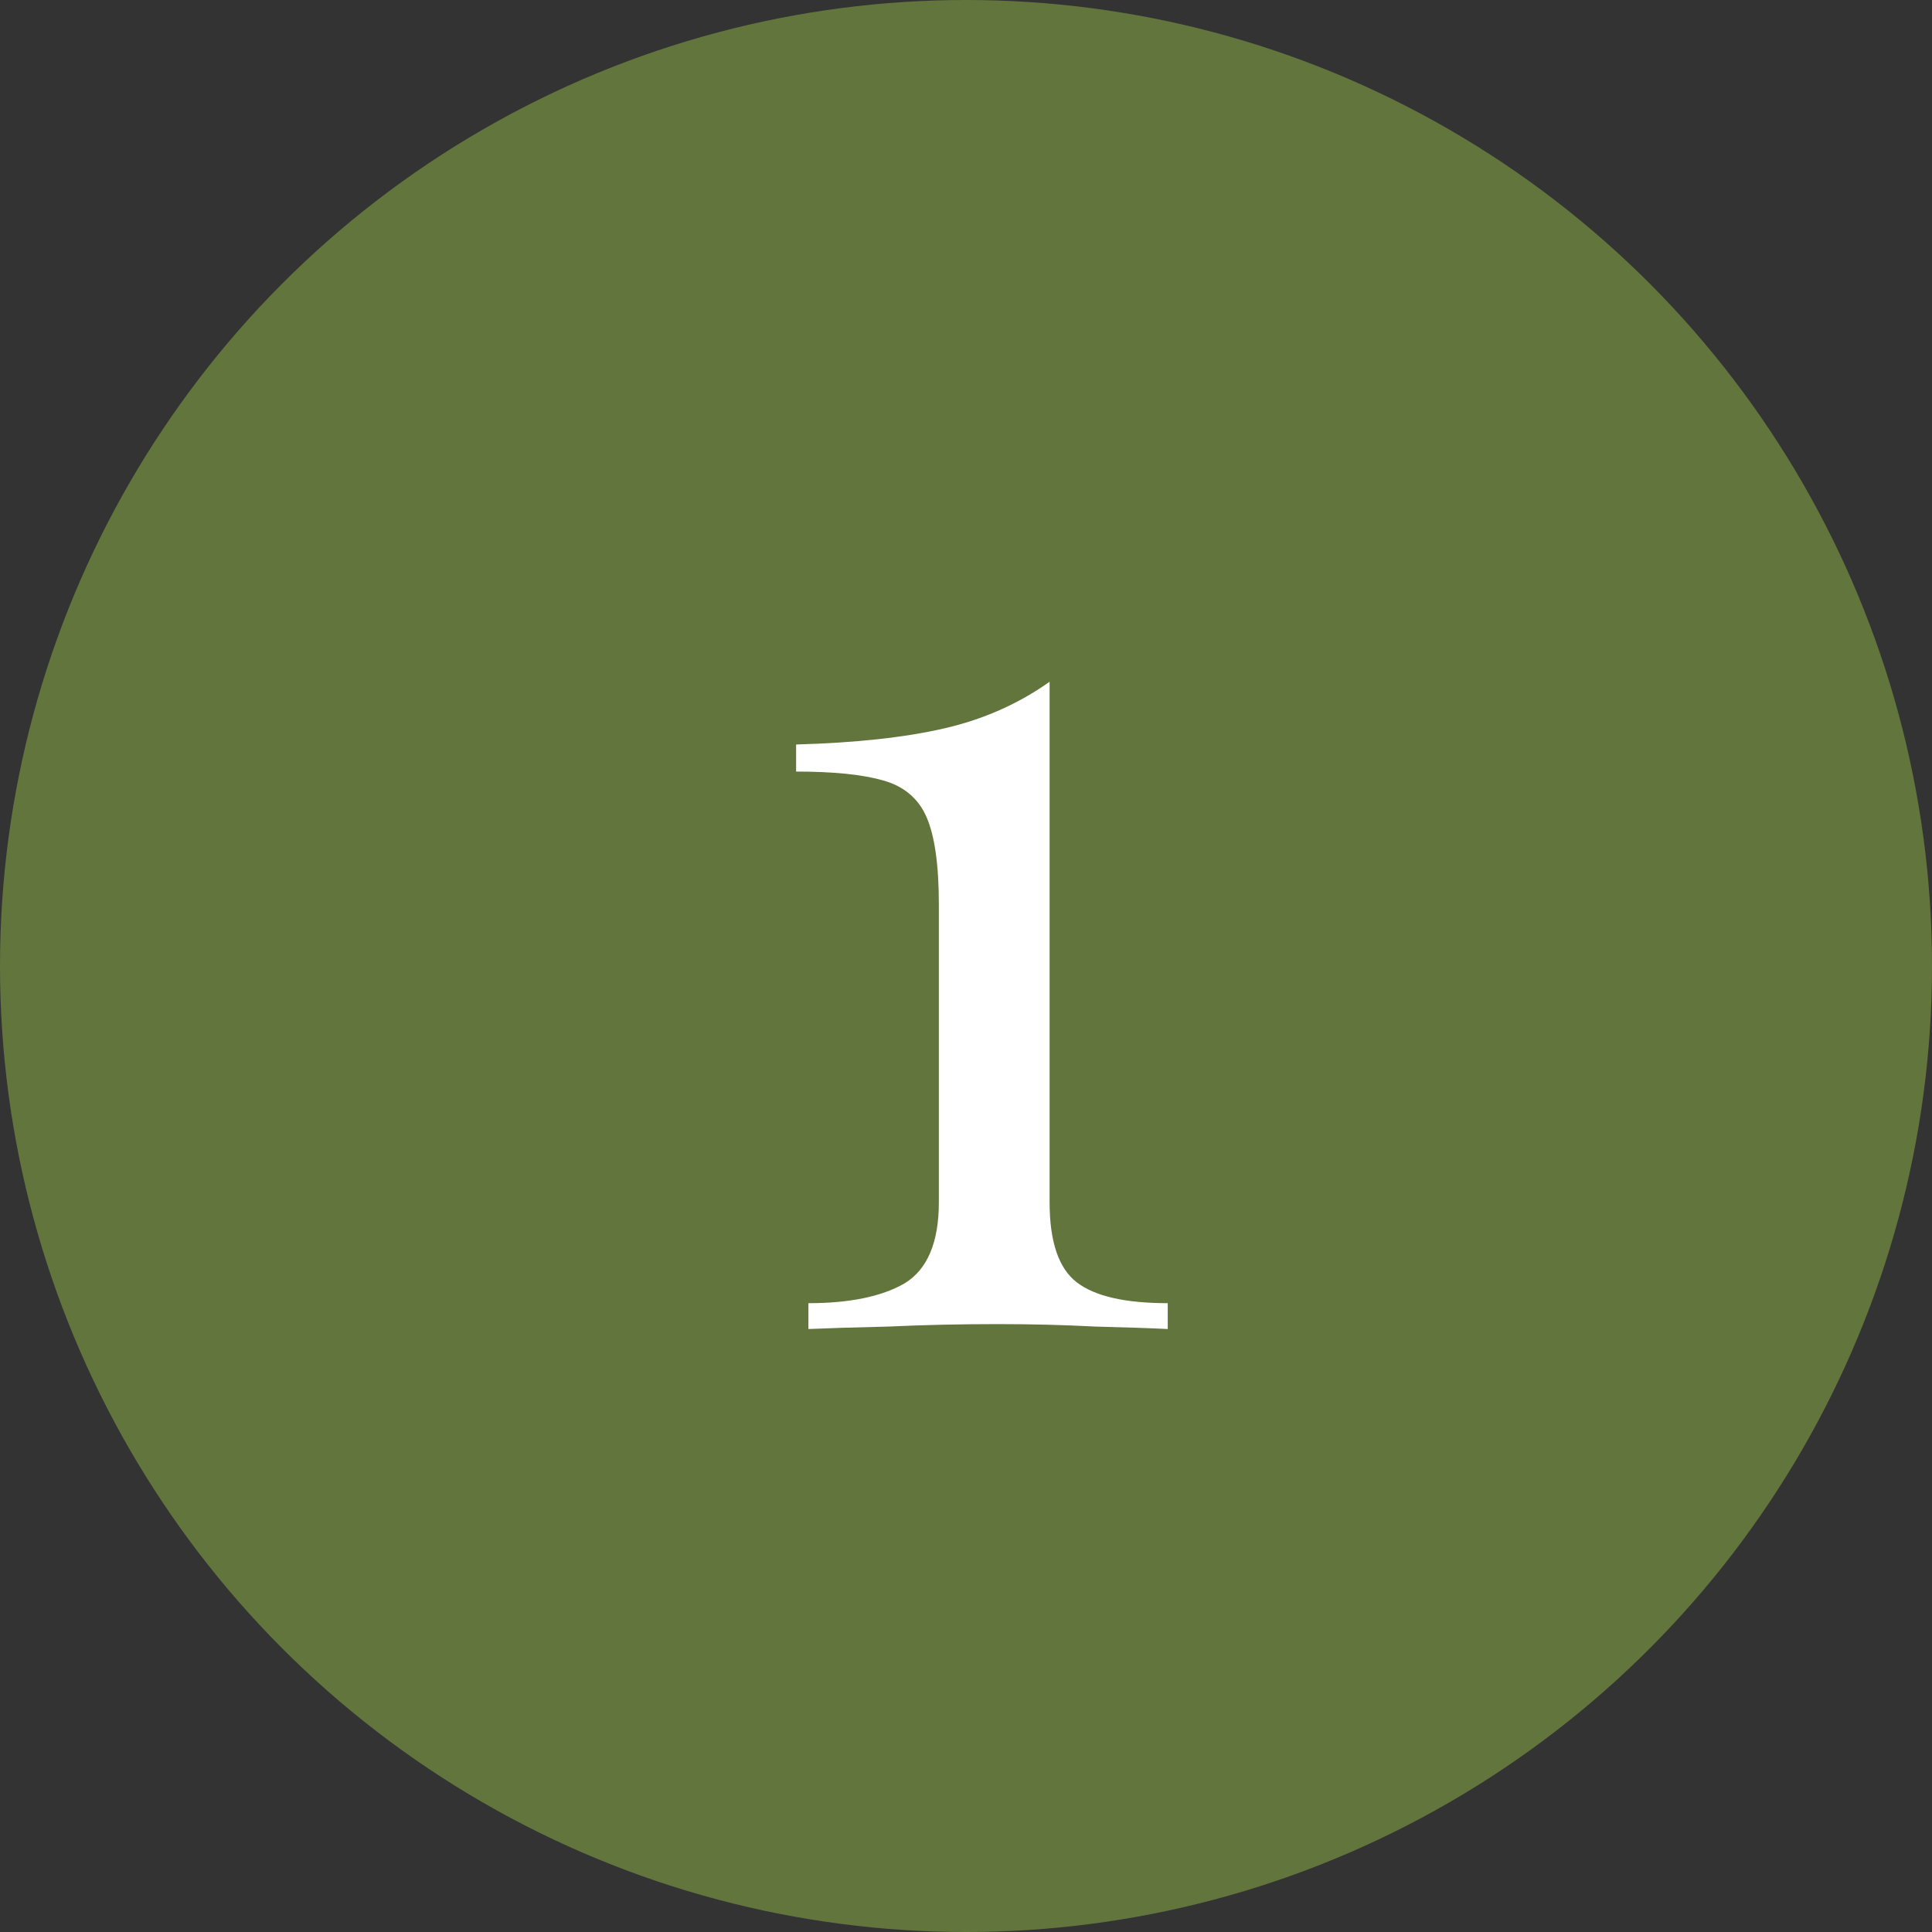
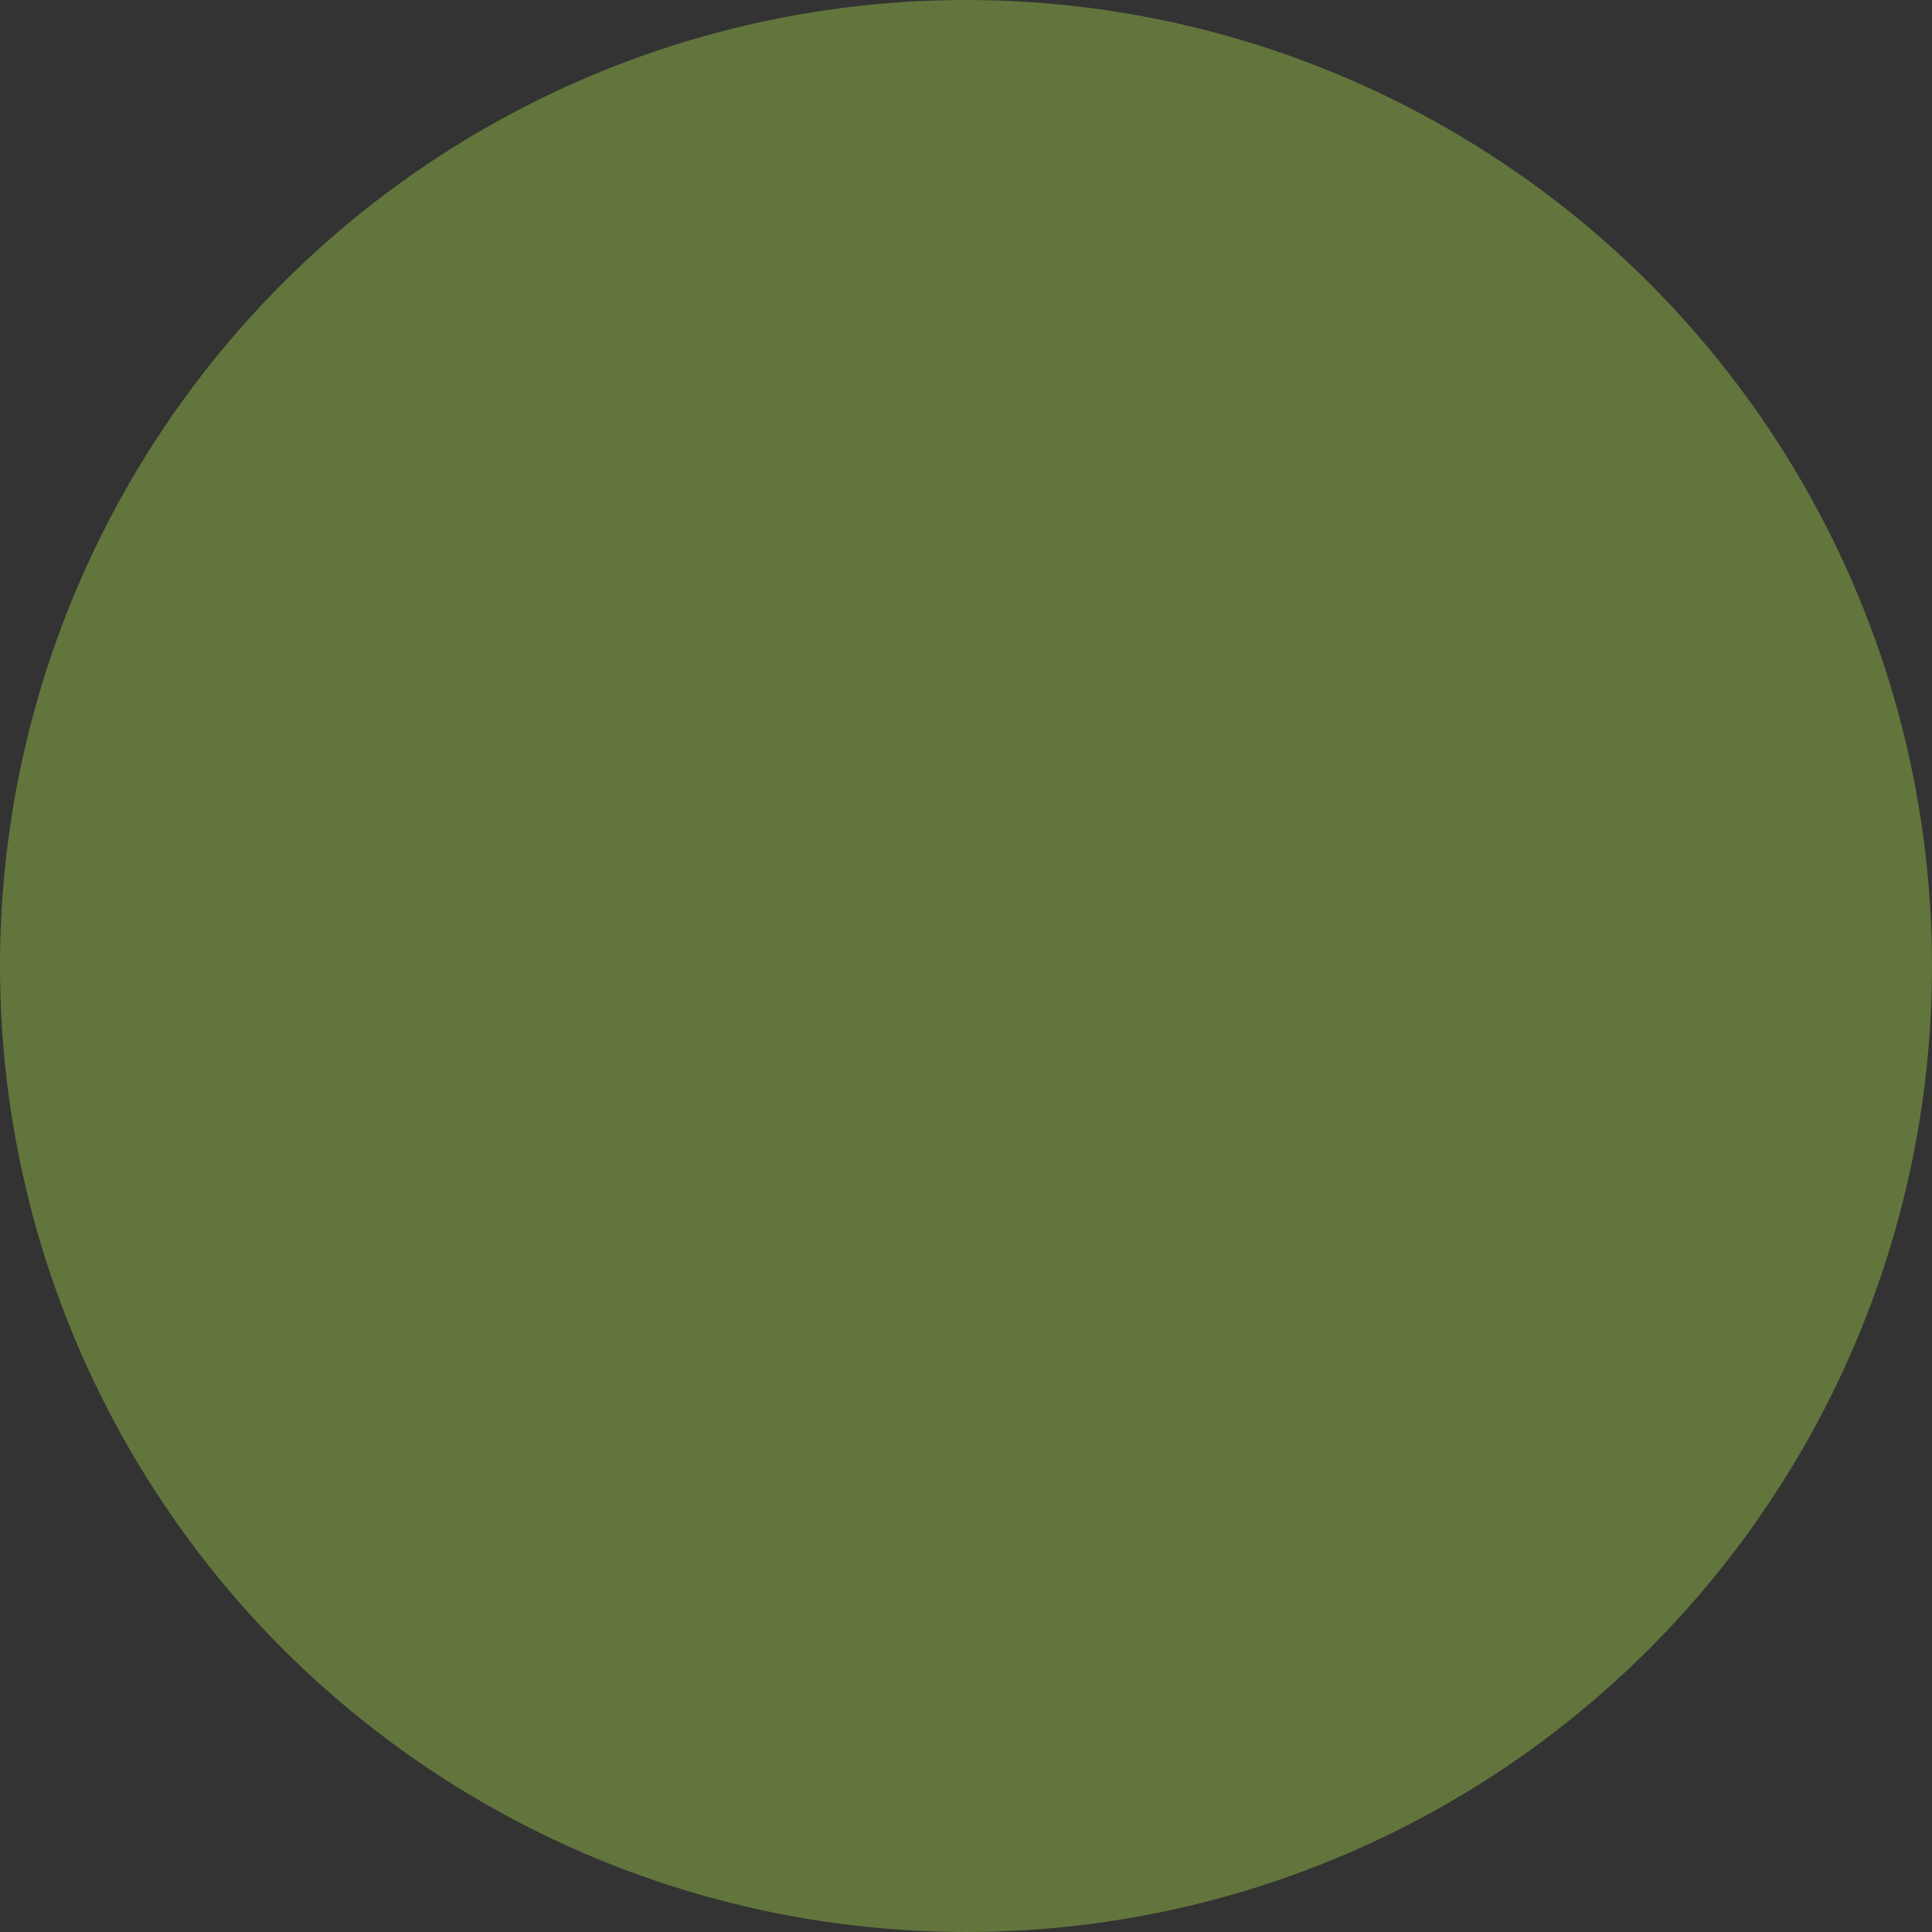
<svg xmlns="http://www.w3.org/2000/svg" width="157" height="157" viewBox="0 0 157 157" fill="none">
  <rect x="0" y="0" width="157" height="157" fill="#333333" stroke="none" />
  <circle cx="78.5" cy="78.5" r="78.5" fill="#62753D" />
-   <path d="M85.294 55.4V97.7C85.294 100.9 86.028 103.067 87.494 104.2C88.961 105.333 91.427 105.9 94.894 105.9V108C93.561 107.933 91.594 107.867 88.994 107.8C86.461 107.667 83.828 107.6 81.094 107.6C78.028 107.6 75.061 107.667 72.194 107.8C69.394 107.867 67.228 107.933 65.694 108V105.9C69.028 105.9 71.627 105.367 73.494 104.3C75.361 103.167 76.294 100.967 76.294 97.7V73.5C76.294 70.3 75.961 67.933 75.294 66.4C74.627 64.867 73.427 63.867 71.694 63.4C70.028 62.933 67.694 62.7 64.694 62.7V60.5C69.494 60.367 73.494 59.933 76.694 59.2C79.894 58.467 82.761 57.2 85.294 55.4Z" fill="white" />
</svg>